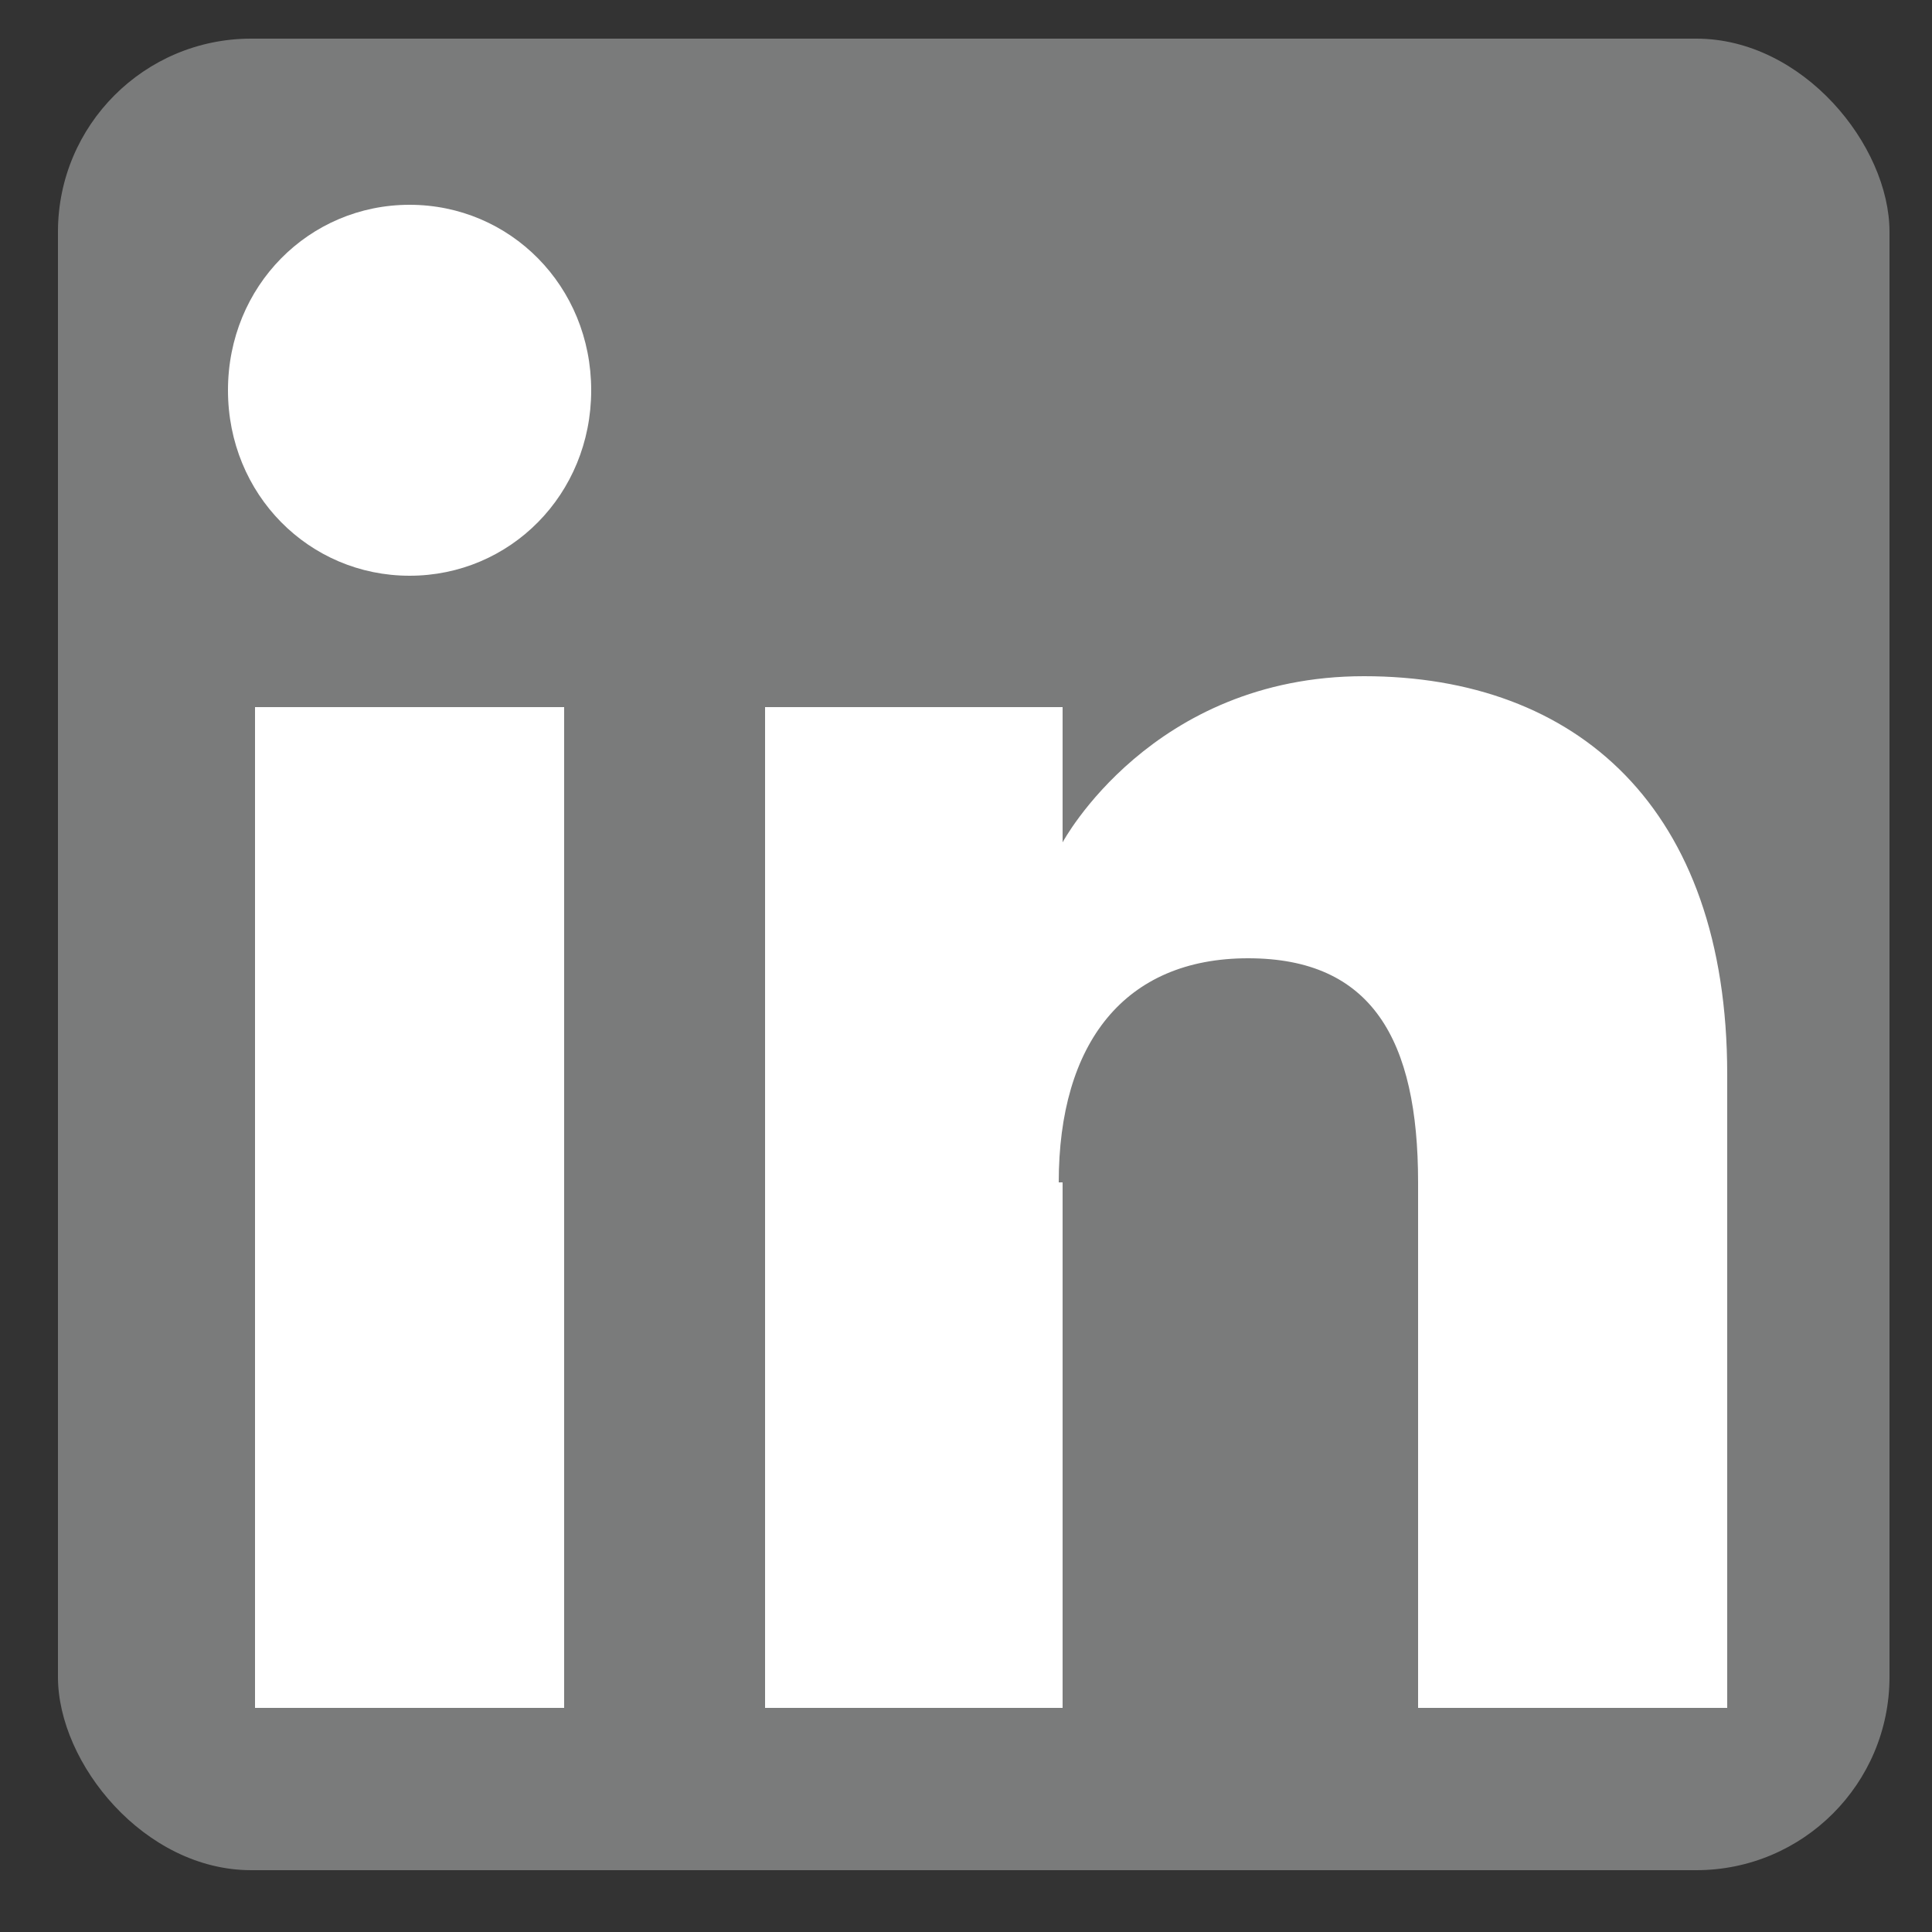
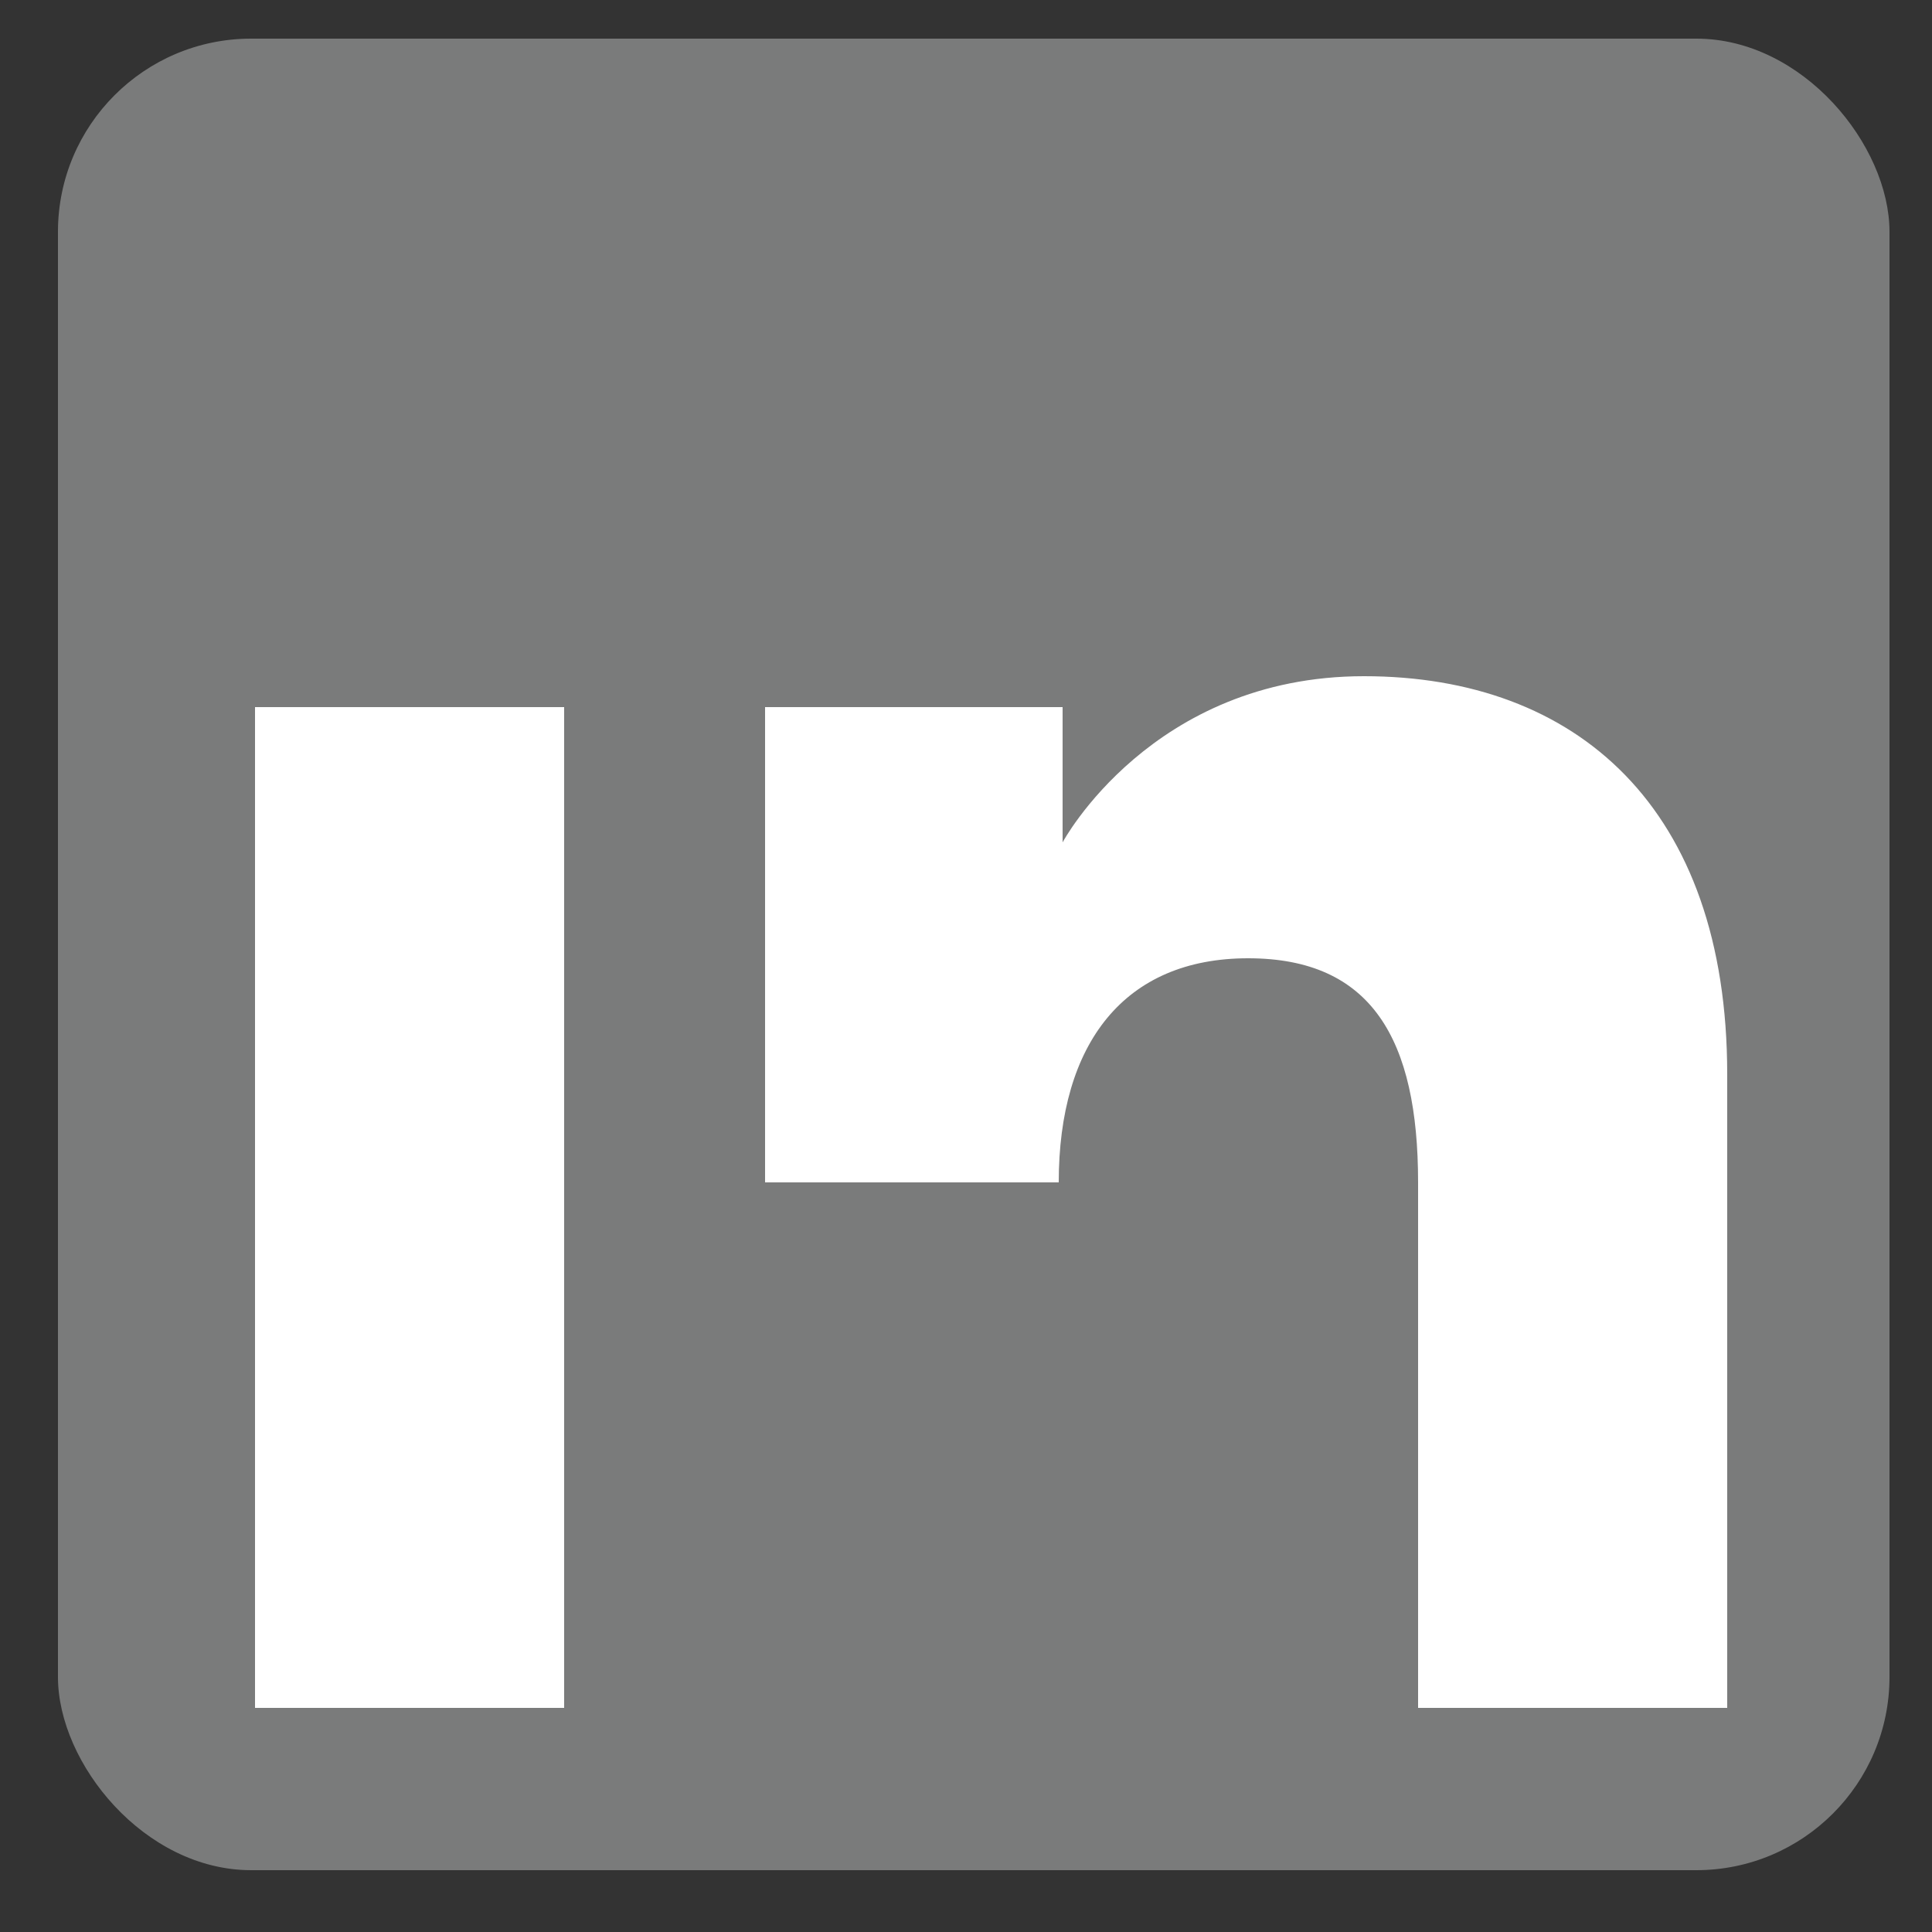
<svg xmlns="http://www.w3.org/2000/svg" id="Ebene_1" data-name="Ebene 1" version="1.1" viewBox="0 0 50 50">
  <rect x="0" y="0" width="50" height="50" fill="#333333" stroke="none" />
  <defs>
    <style>
      .cls-1 {
        fill: #7a7b7b;
      }

      .cls-1, .cls-2 {
        stroke-width: 0px;
      }

      .cls-2 {
        fill: #fff;
      }
    </style>
  </defs>
  <rect class="cls-1" x="1.5" y="1" width="47.4" height="47.4" rx="5" ry="5" />
  <g>
    <g>
      <rect class="cls-2" x="6.6" y="18.3" width="8" height="25.9" />
-       <path class="cls-2" d="M10.6,14.9c2.6,0,4.7-2.1,4.7-4.8s-2.1-4.8-4.7-4.8-4.7,2.1-4.7,4.8,2.1,4.8,4.7,4.8Z" />
    </g>
-     <path class="cls-2" d="M27.4,30.6c0-3.6,1.7-5.8,4.9-5.8s4.4,2.1,4.4,5.8v13.6h8v-16.4c0-6.9-3.9-10.3-9.4-10.3s-7.8,4.3-7.8,4.3v-3.5h-7.7v25.9h7.7v-13.6Z" />
+     <path class="cls-2" d="M27.4,30.6c0-3.6,1.7-5.8,4.9-5.8s4.4,2.1,4.4,5.8v13.6h8v-16.4c0-6.9-3.9-10.3-9.4-10.3s-7.8,4.3-7.8,4.3v-3.5h-7.7v25.9v-13.6Z" />
  </g>
</svg>